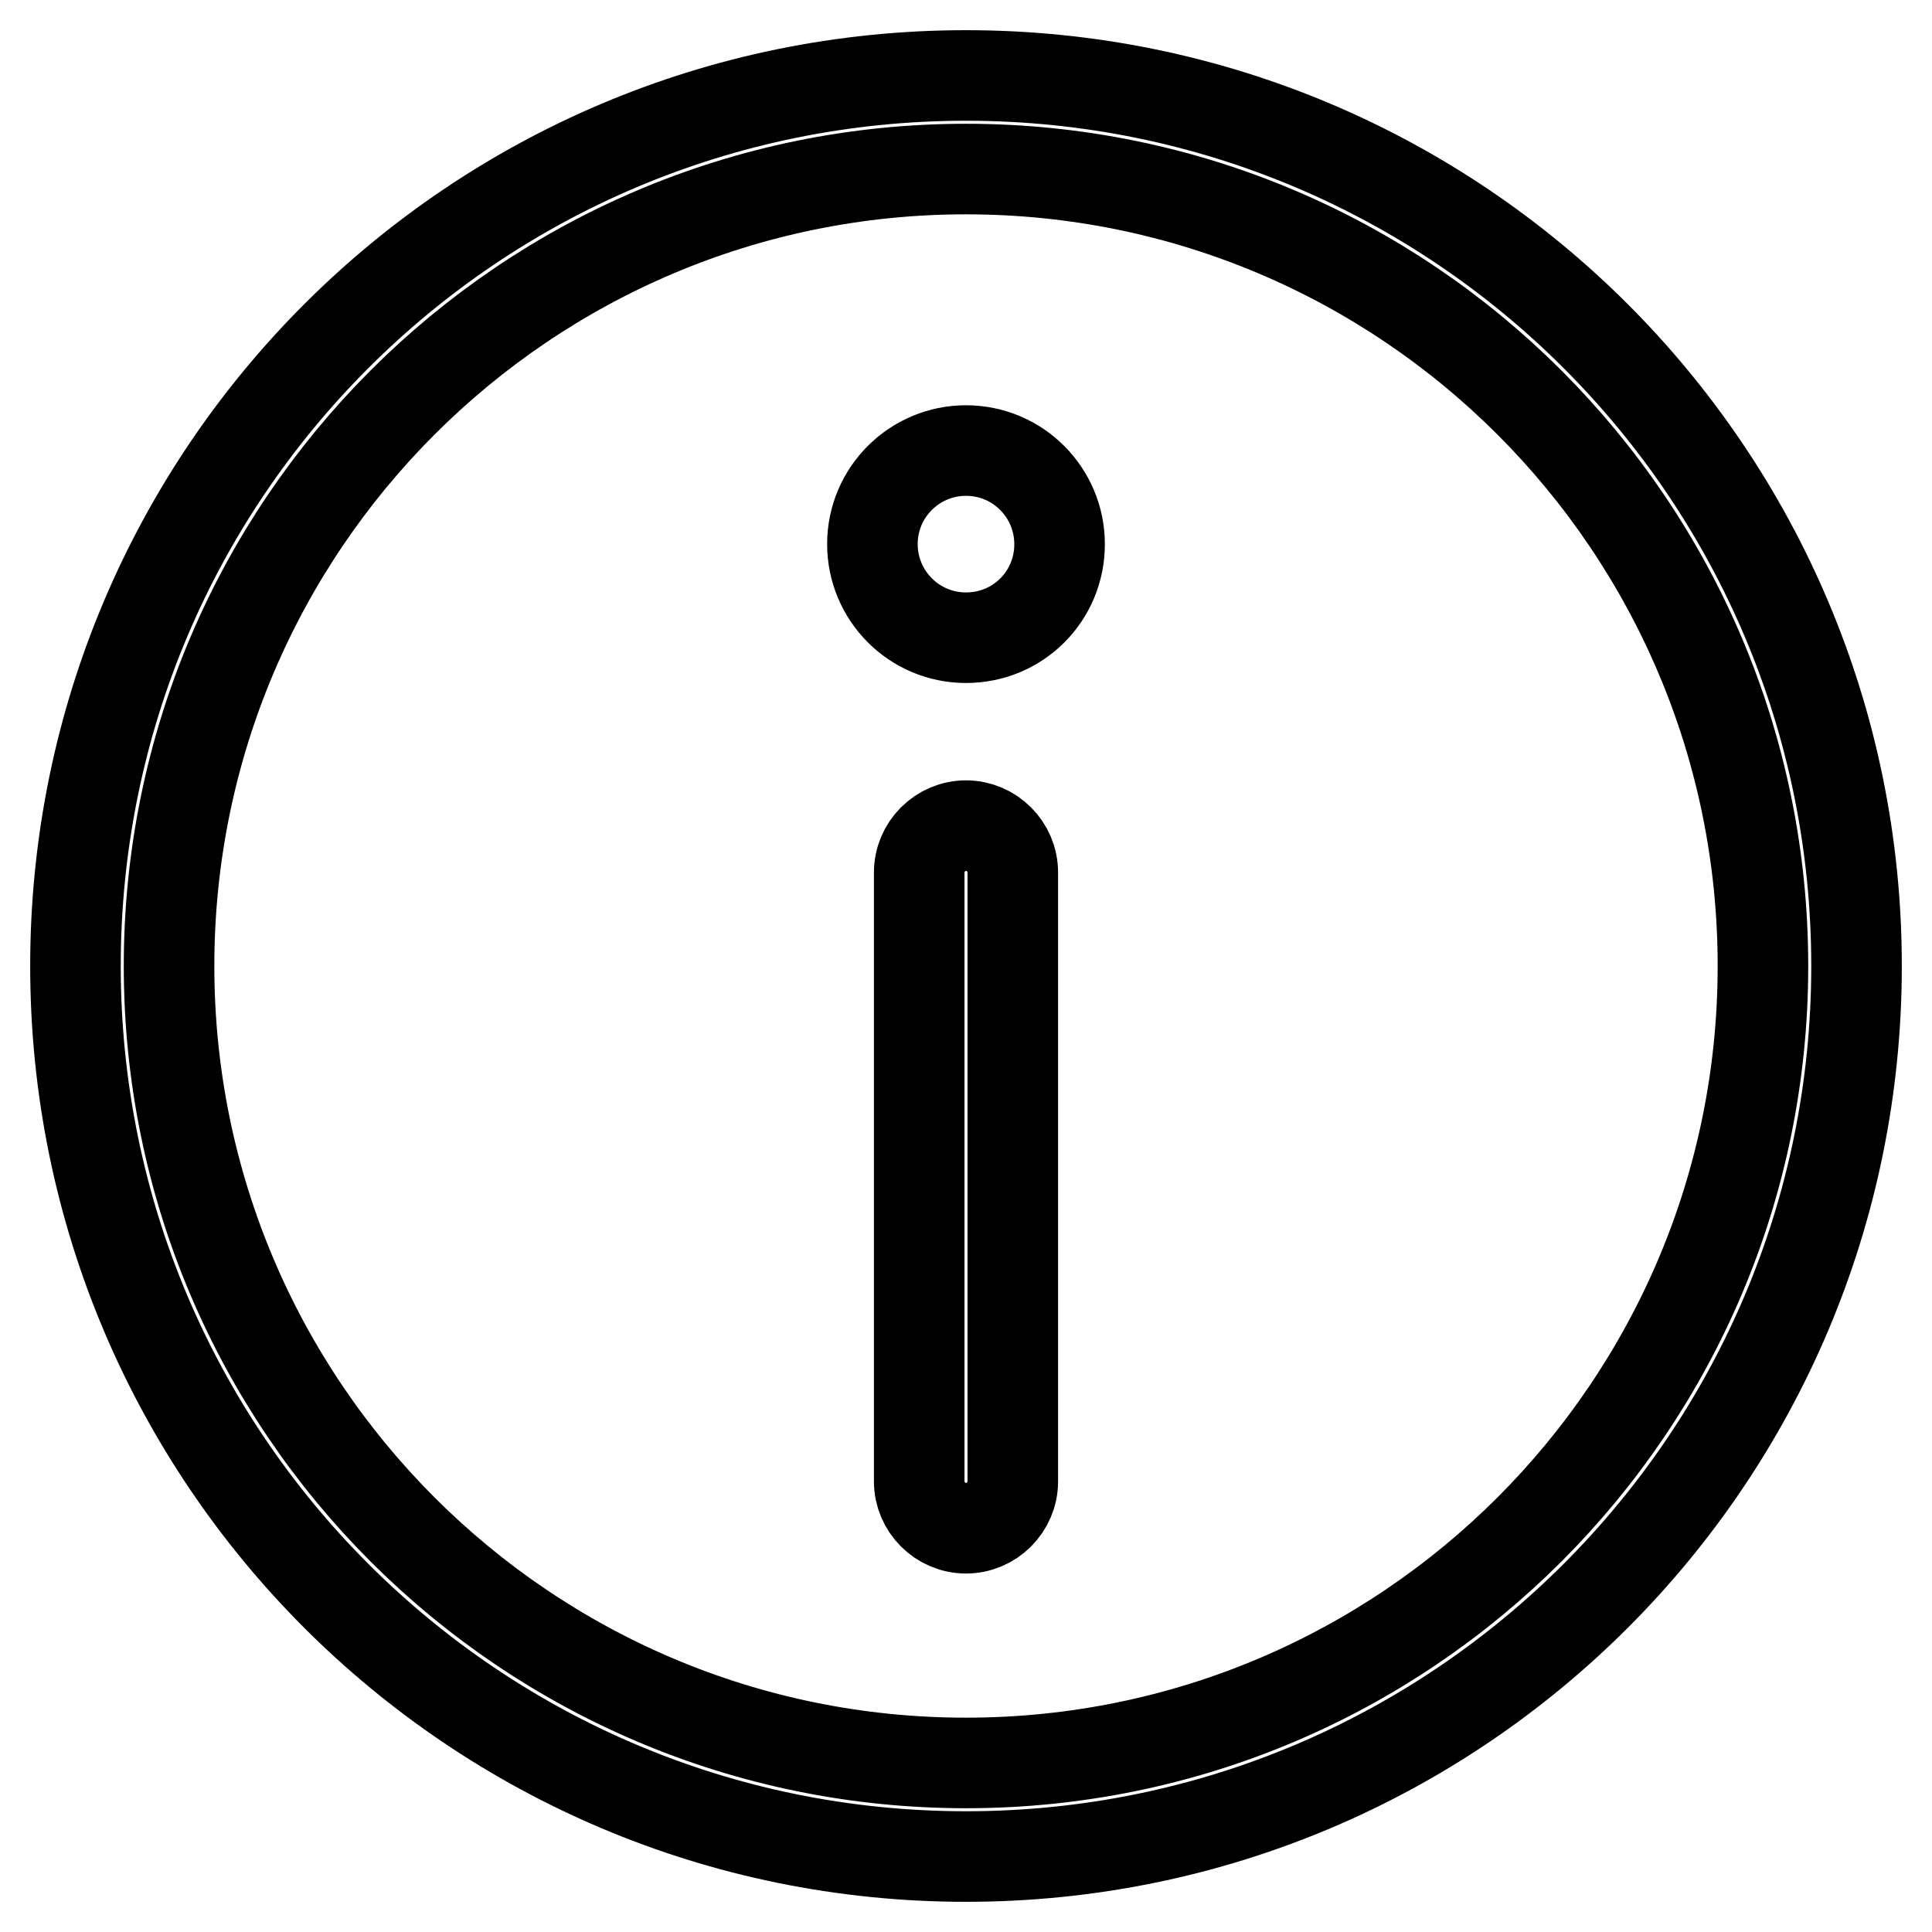
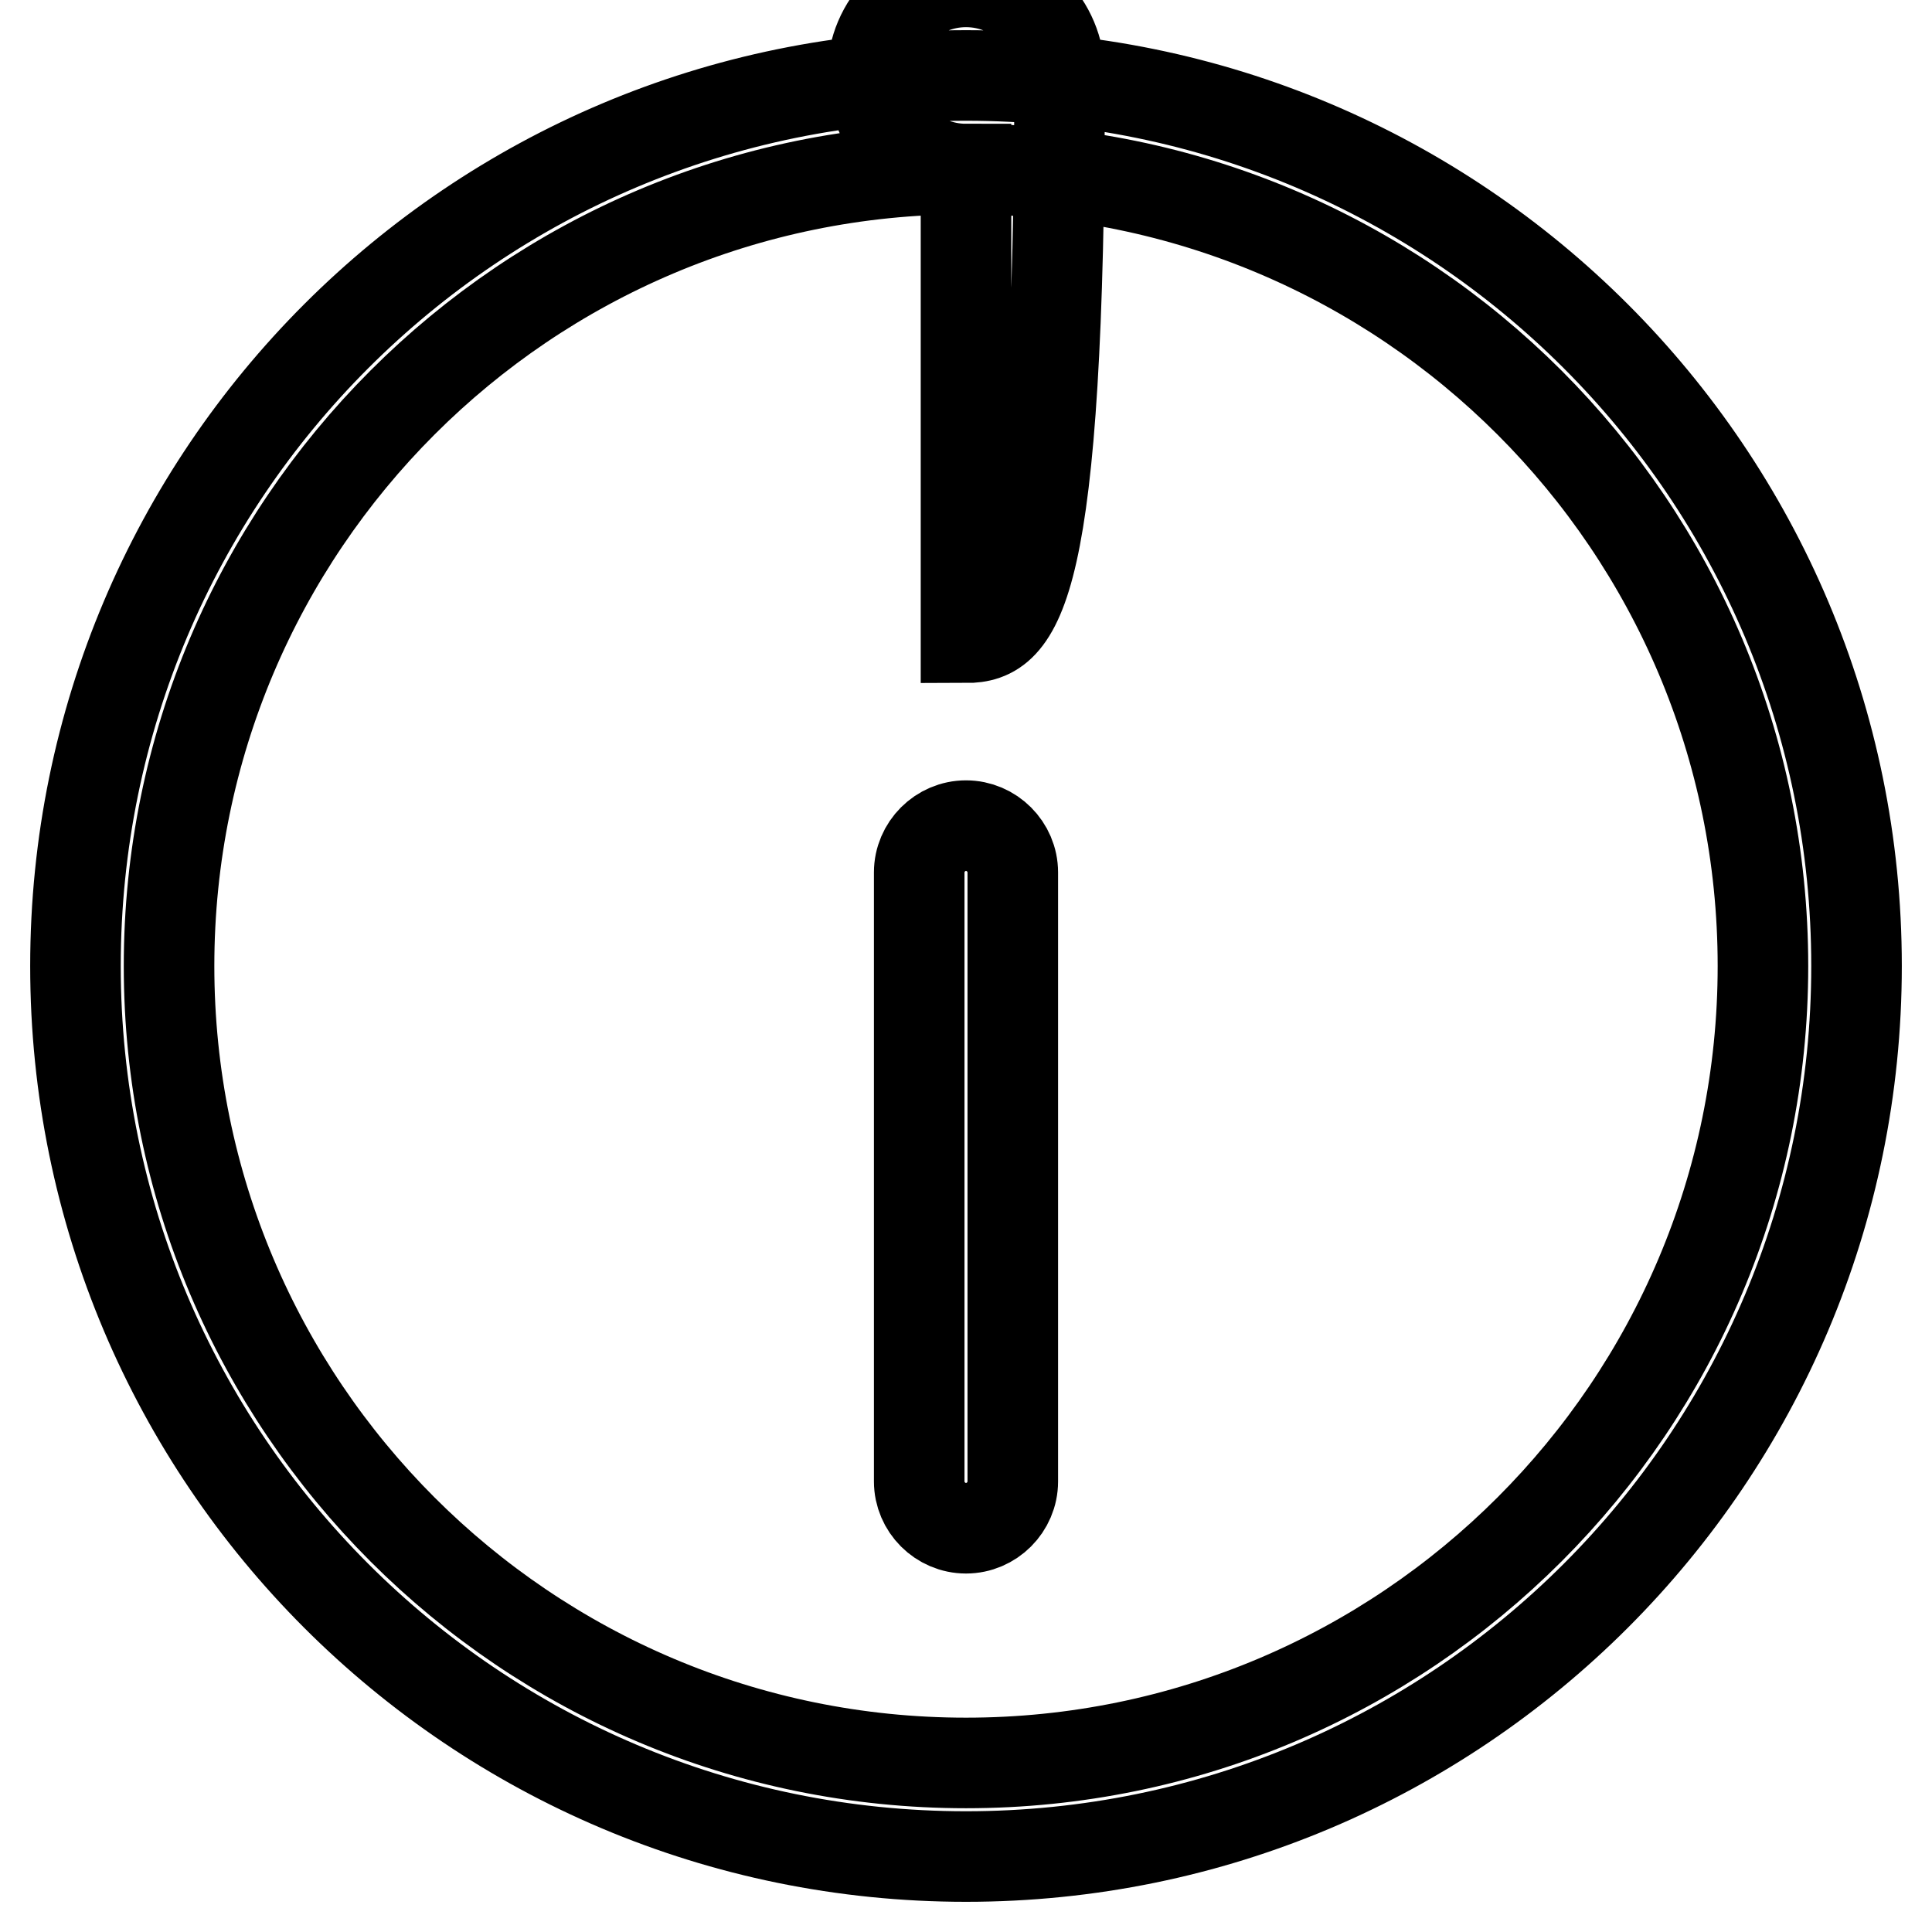
<svg xmlns="http://www.w3.org/2000/svg" version="1.1" x="0px" y="0px" viewBox="0 0 256 256" enable-background="new 0 0 256 256" xml:space="preserve">
  <g>
-     <path stroke-width="12" fill-opacity="0" stroke="#000000" d="M128,246c-65.2,0-118-52.8-118-118C10,62.8,62.8,10,128,10s118,52.8,118,118C246,193.2,193.2,246,128,246z  M128,22.4C69.7,22.4,22.4,69.7,22.4,128S69.7,233.6,128,233.6c58.3,0,105.6-47.3,105.6-105.6S186.3,22.4,128,22.4z M128,84.5 c-6.9,0-12.4-5.6-12.4-12.4c0-6.9,5.6-12.4,12.4-12.4c6.9,0,12.4,5.6,12.4,12.4C140.4,79,134.9,84.5,128,84.5z M128,109.4 c3.4,0,6.2,2.8,6.2,6.2v80.7c0,3.4-2.8,6.2-6.2,6.2c-3.4,0-6.2-2.8-6.2-6.2v-80.7C121.8,112.2,124.6,109.4,128,109.4z" />
+     <path stroke-width="12" fill-opacity="0" stroke="#000000" d="M128,246c-65.2,0-118-52.8-118-118C10,62.8,62.8,10,128,10s118,52.8,118,118C246,193.2,193.2,246,128,246z  M128,22.4C69.7,22.4,22.4,69.7,22.4,128S69.7,233.6,128,233.6c58.3,0,105.6-47.3,105.6-105.6S186.3,22.4,128,22.4z c-6.9,0-12.4-5.6-12.4-12.4c0-6.9,5.6-12.4,12.4-12.4c6.9,0,12.4,5.6,12.4,12.4C140.4,79,134.9,84.5,128,84.5z M128,109.4 c3.4,0,6.2,2.8,6.2,6.2v80.7c0,3.4-2.8,6.2-6.2,6.2c-3.4,0-6.2-2.8-6.2-6.2v-80.7C121.8,112.2,124.6,109.4,128,109.4z" />
  </g>
</svg>